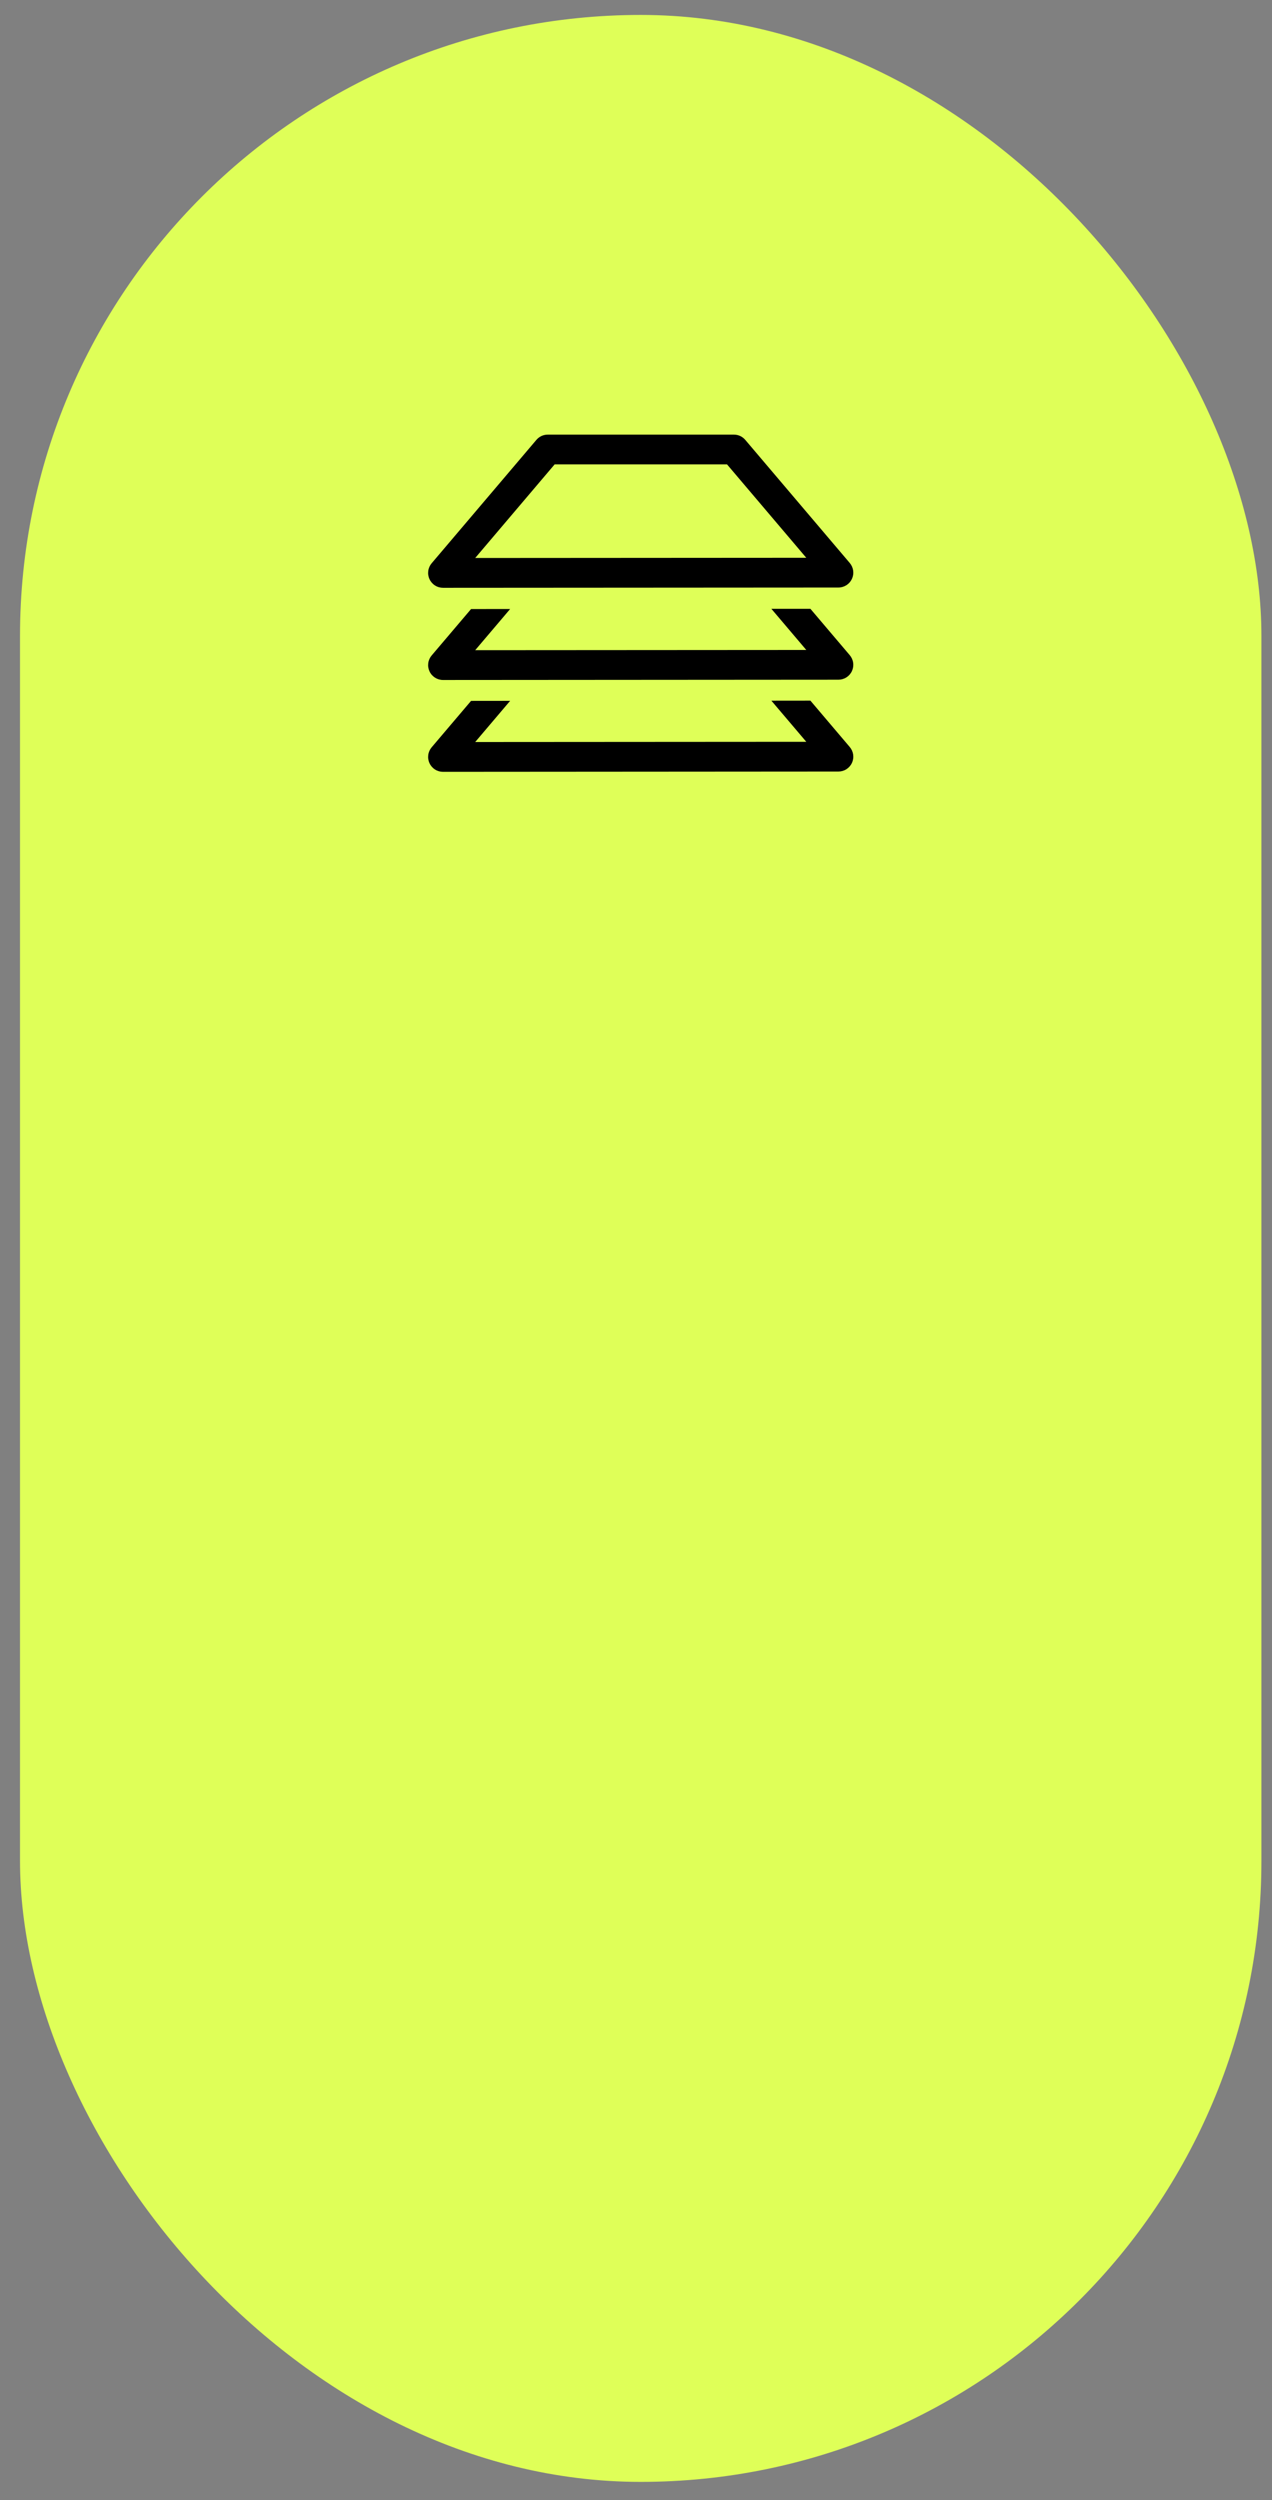
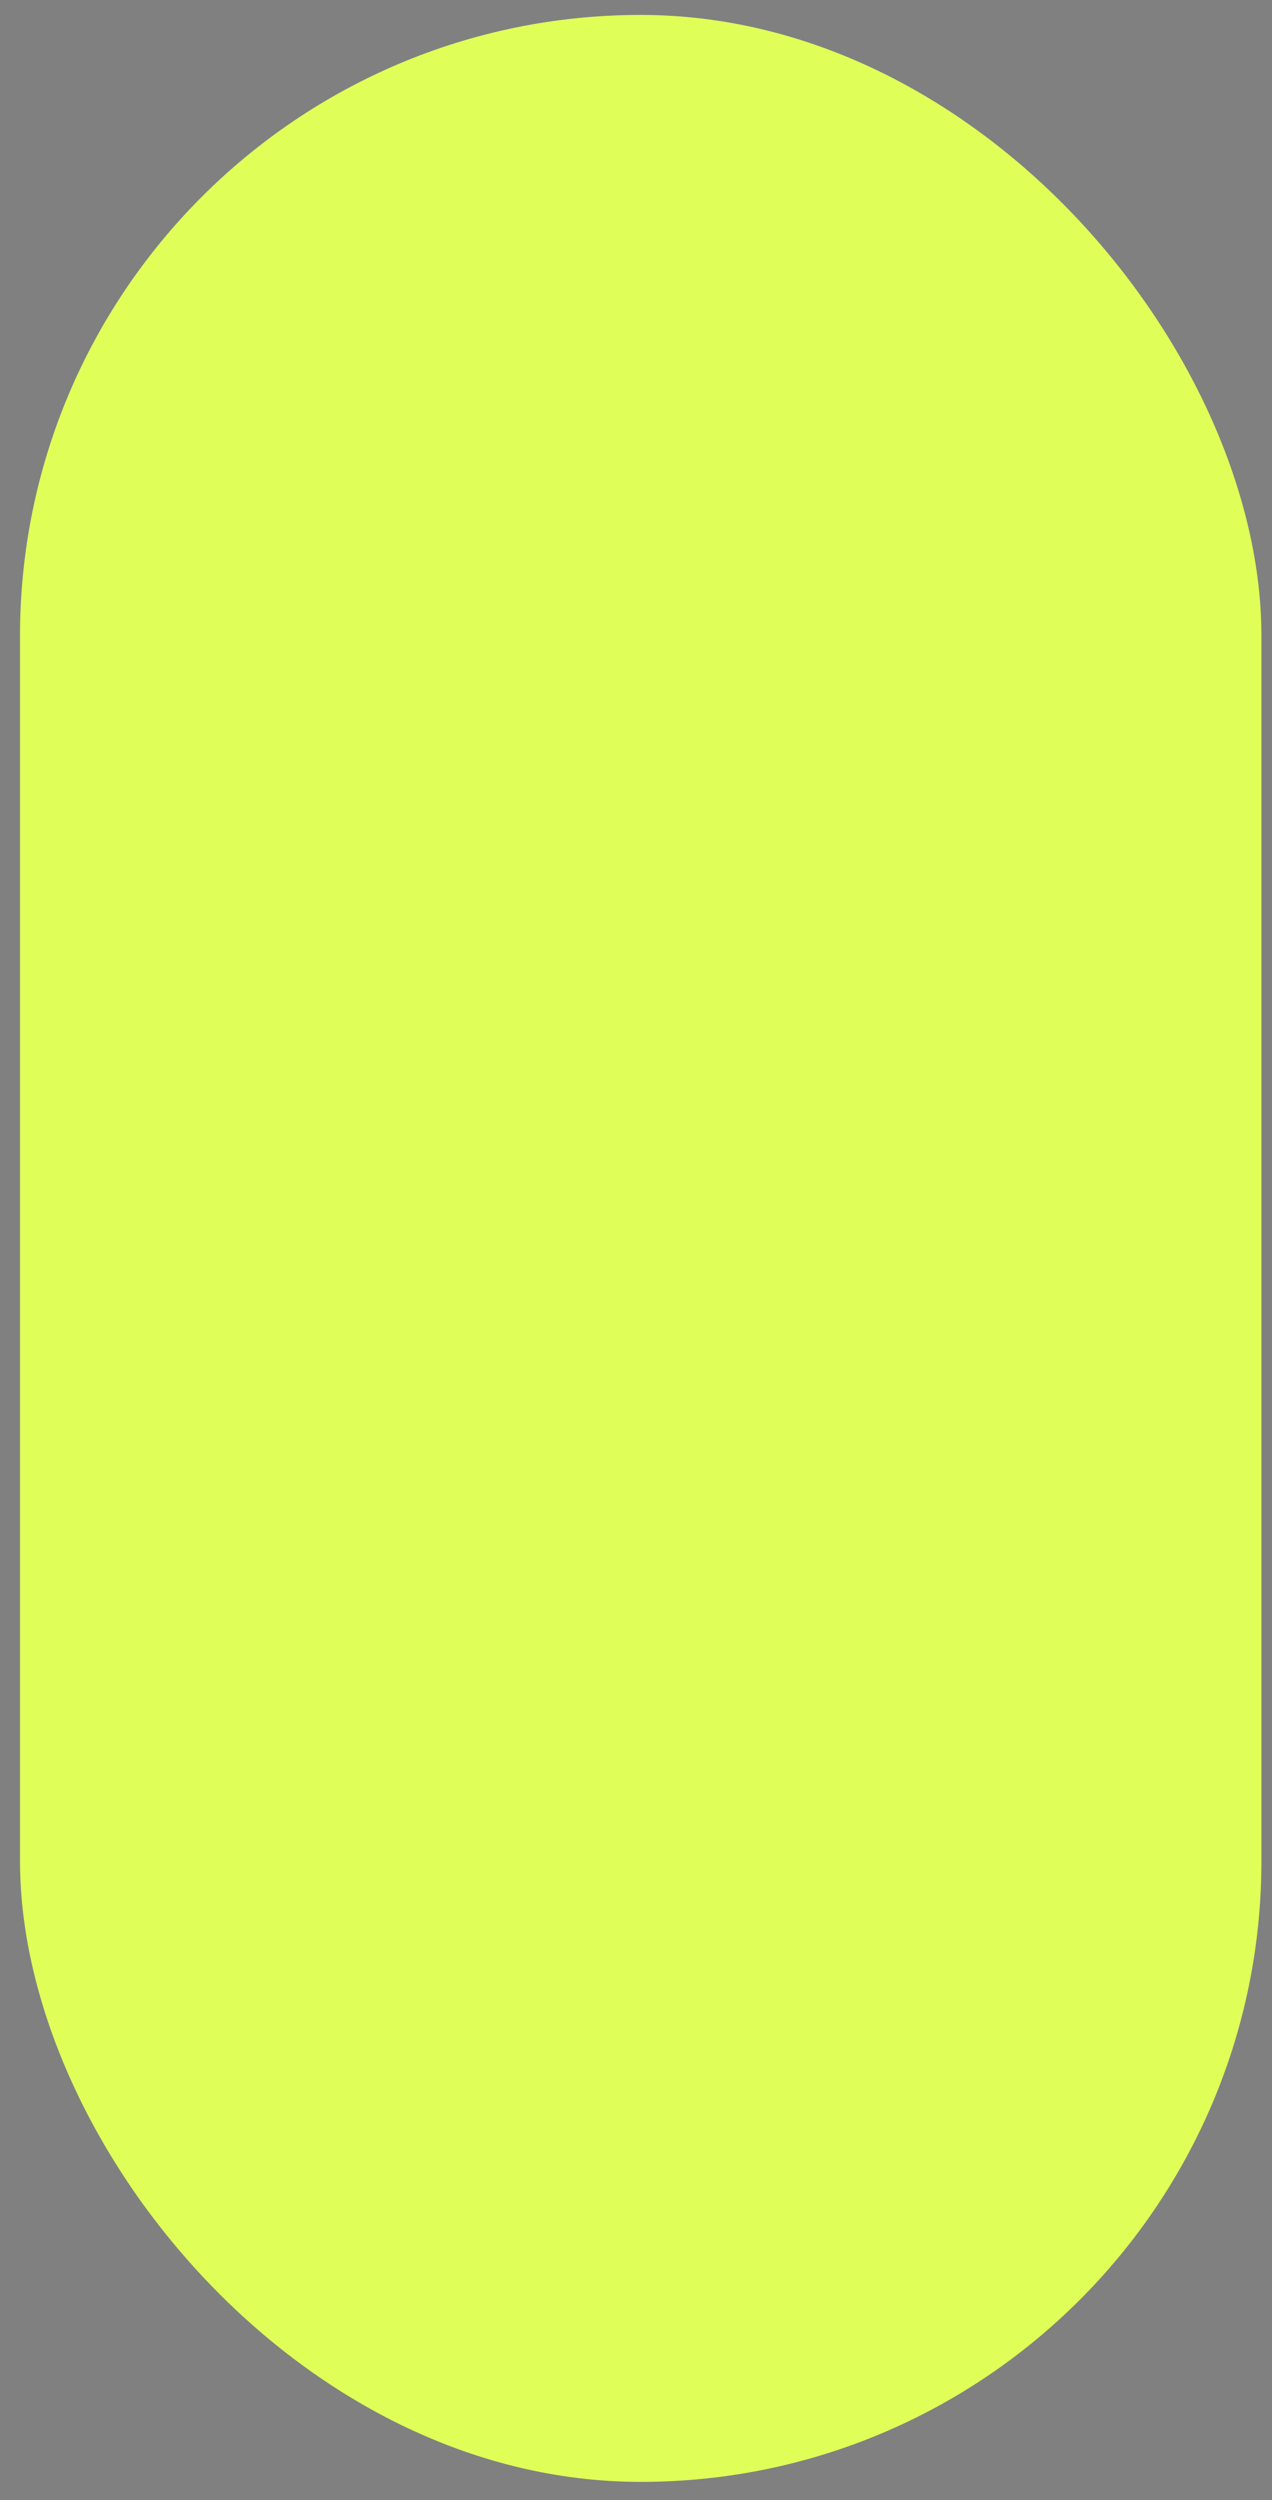
<svg xmlns="http://www.w3.org/2000/svg" width="57" height="112" viewBox="0 0 57 112" fill="none">
  <rect x="0" y="0" width="57" height="112" fill="#808080" stroke="none" />
  <rect x="0.897" y="0.669" width="55.629" height="110.513" rx="27.814" fill="#DFFF58" />
  <g clip-path="url(#clip0_107_911)">
-     <path d="M24.545 19.47C24.449 19.47 24.353 19.491 24.265 19.531C24.178 19.572 24.1 19.631 24.037 19.705L19.343 25.233C19.261 25.33 19.208 25.449 19.191 25.575C19.174 25.701 19.193 25.83 19.247 25.945C19.3 26.061 19.386 26.159 19.493 26.227C19.6 26.296 19.725 26.332 19.852 26.332L37.571 26.32C37.698 26.32 37.823 26.283 37.93 26.215C38.037 26.146 38.123 26.048 38.176 25.933C38.23 25.817 38.249 25.689 38.232 25.563C38.214 25.436 38.161 25.318 38.079 25.221L33.396 19.705C33.334 19.631 33.256 19.572 33.168 19.531C33.08 19.491 32.985 19.47 32.888 19.47H24.545ZM24.854 20.803H32.579L36.13 24.987L21.294 24.997L24.854 20.803ZM36.315 27.273L34.567 27.274L36.131 29.117L21.294 29.127L22.86 27.282L21.109 27.284L19.343 29.363C19.261 29.46 19.208 29.579 19.191 29.705C19.174 29.831 19.193 29.959 19.247 30.075C19.3 30.191 19.386 30.288 19.493 30.357C19.6 30.425 19.725 30.462 19.852 30.462L37.571 30.449C37.698 30.449 37.823 30.413 37.93 30.344C38.037 30.276 38.123 30.178 38.176 30.062C38.229 29.947 38.249 29.819 38.231 29.692C38.214 29.566 38.161 29.448 38.079 29.351L36.315 27.273ZM36.315 31.387L34.567 31.389L36.131 33.231L21.294 33.241L22.86 31.396L21.109 31.398L19.343 33.477C19.261 33.574 19.208 33.693 19.191 33.819C19.174 33.945 19.193 34.074 19.247 34.189C19.3 34.305 19.386 34.403 19.493 34.471C19.6 34.54 19.725 34.576 19.852 34.576L37.571 34.563C37.698 34.563 37.823 34.527 37.93 34.458C38.037 34.39 38.123 34.292 38.176 34.176C38.23 34.061 38.249 33.933 38.232 33.806C38.214 33.68 38.161 33.562 38.079 33.465L36.315 31.387Z" fill="black" />
-   </g>
+     </g>
  <defs>
    <clipPath id="clip0_107_911">
      <rect width="19.053" height="19.053" fill="white" transform="translate(19.185 17.497)" />
    </clipPath>
  </defs>
</svg>